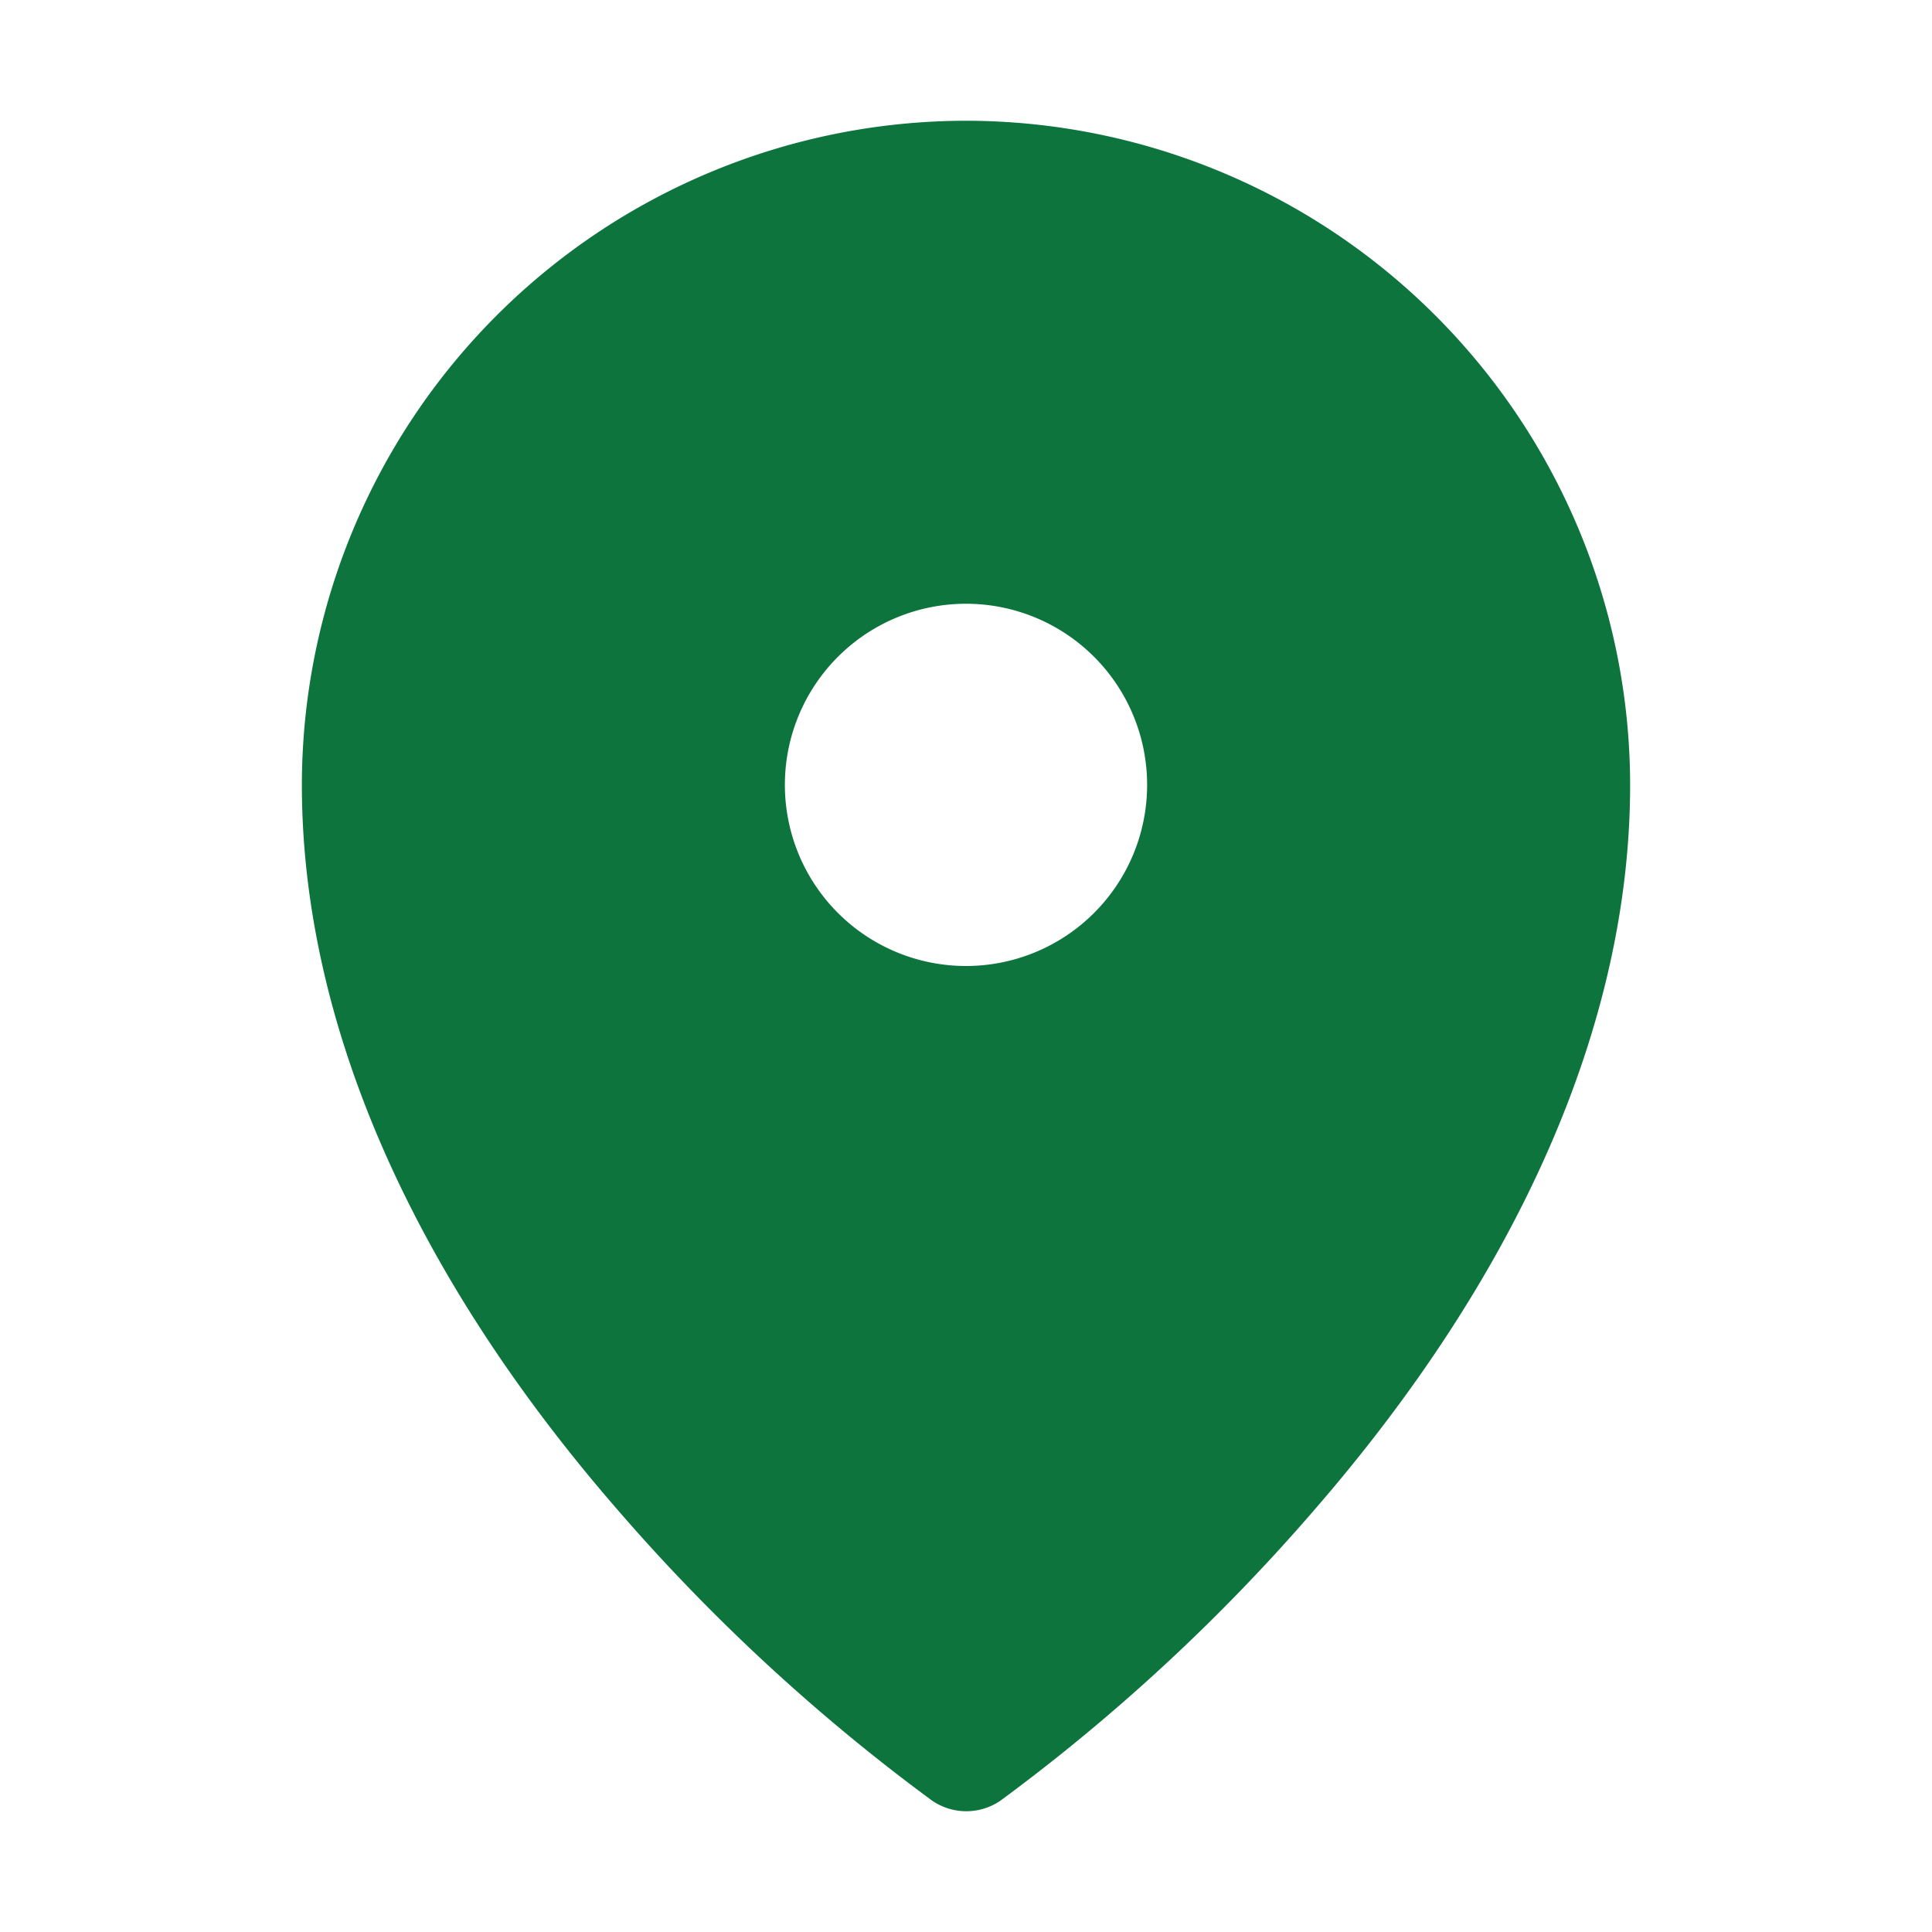
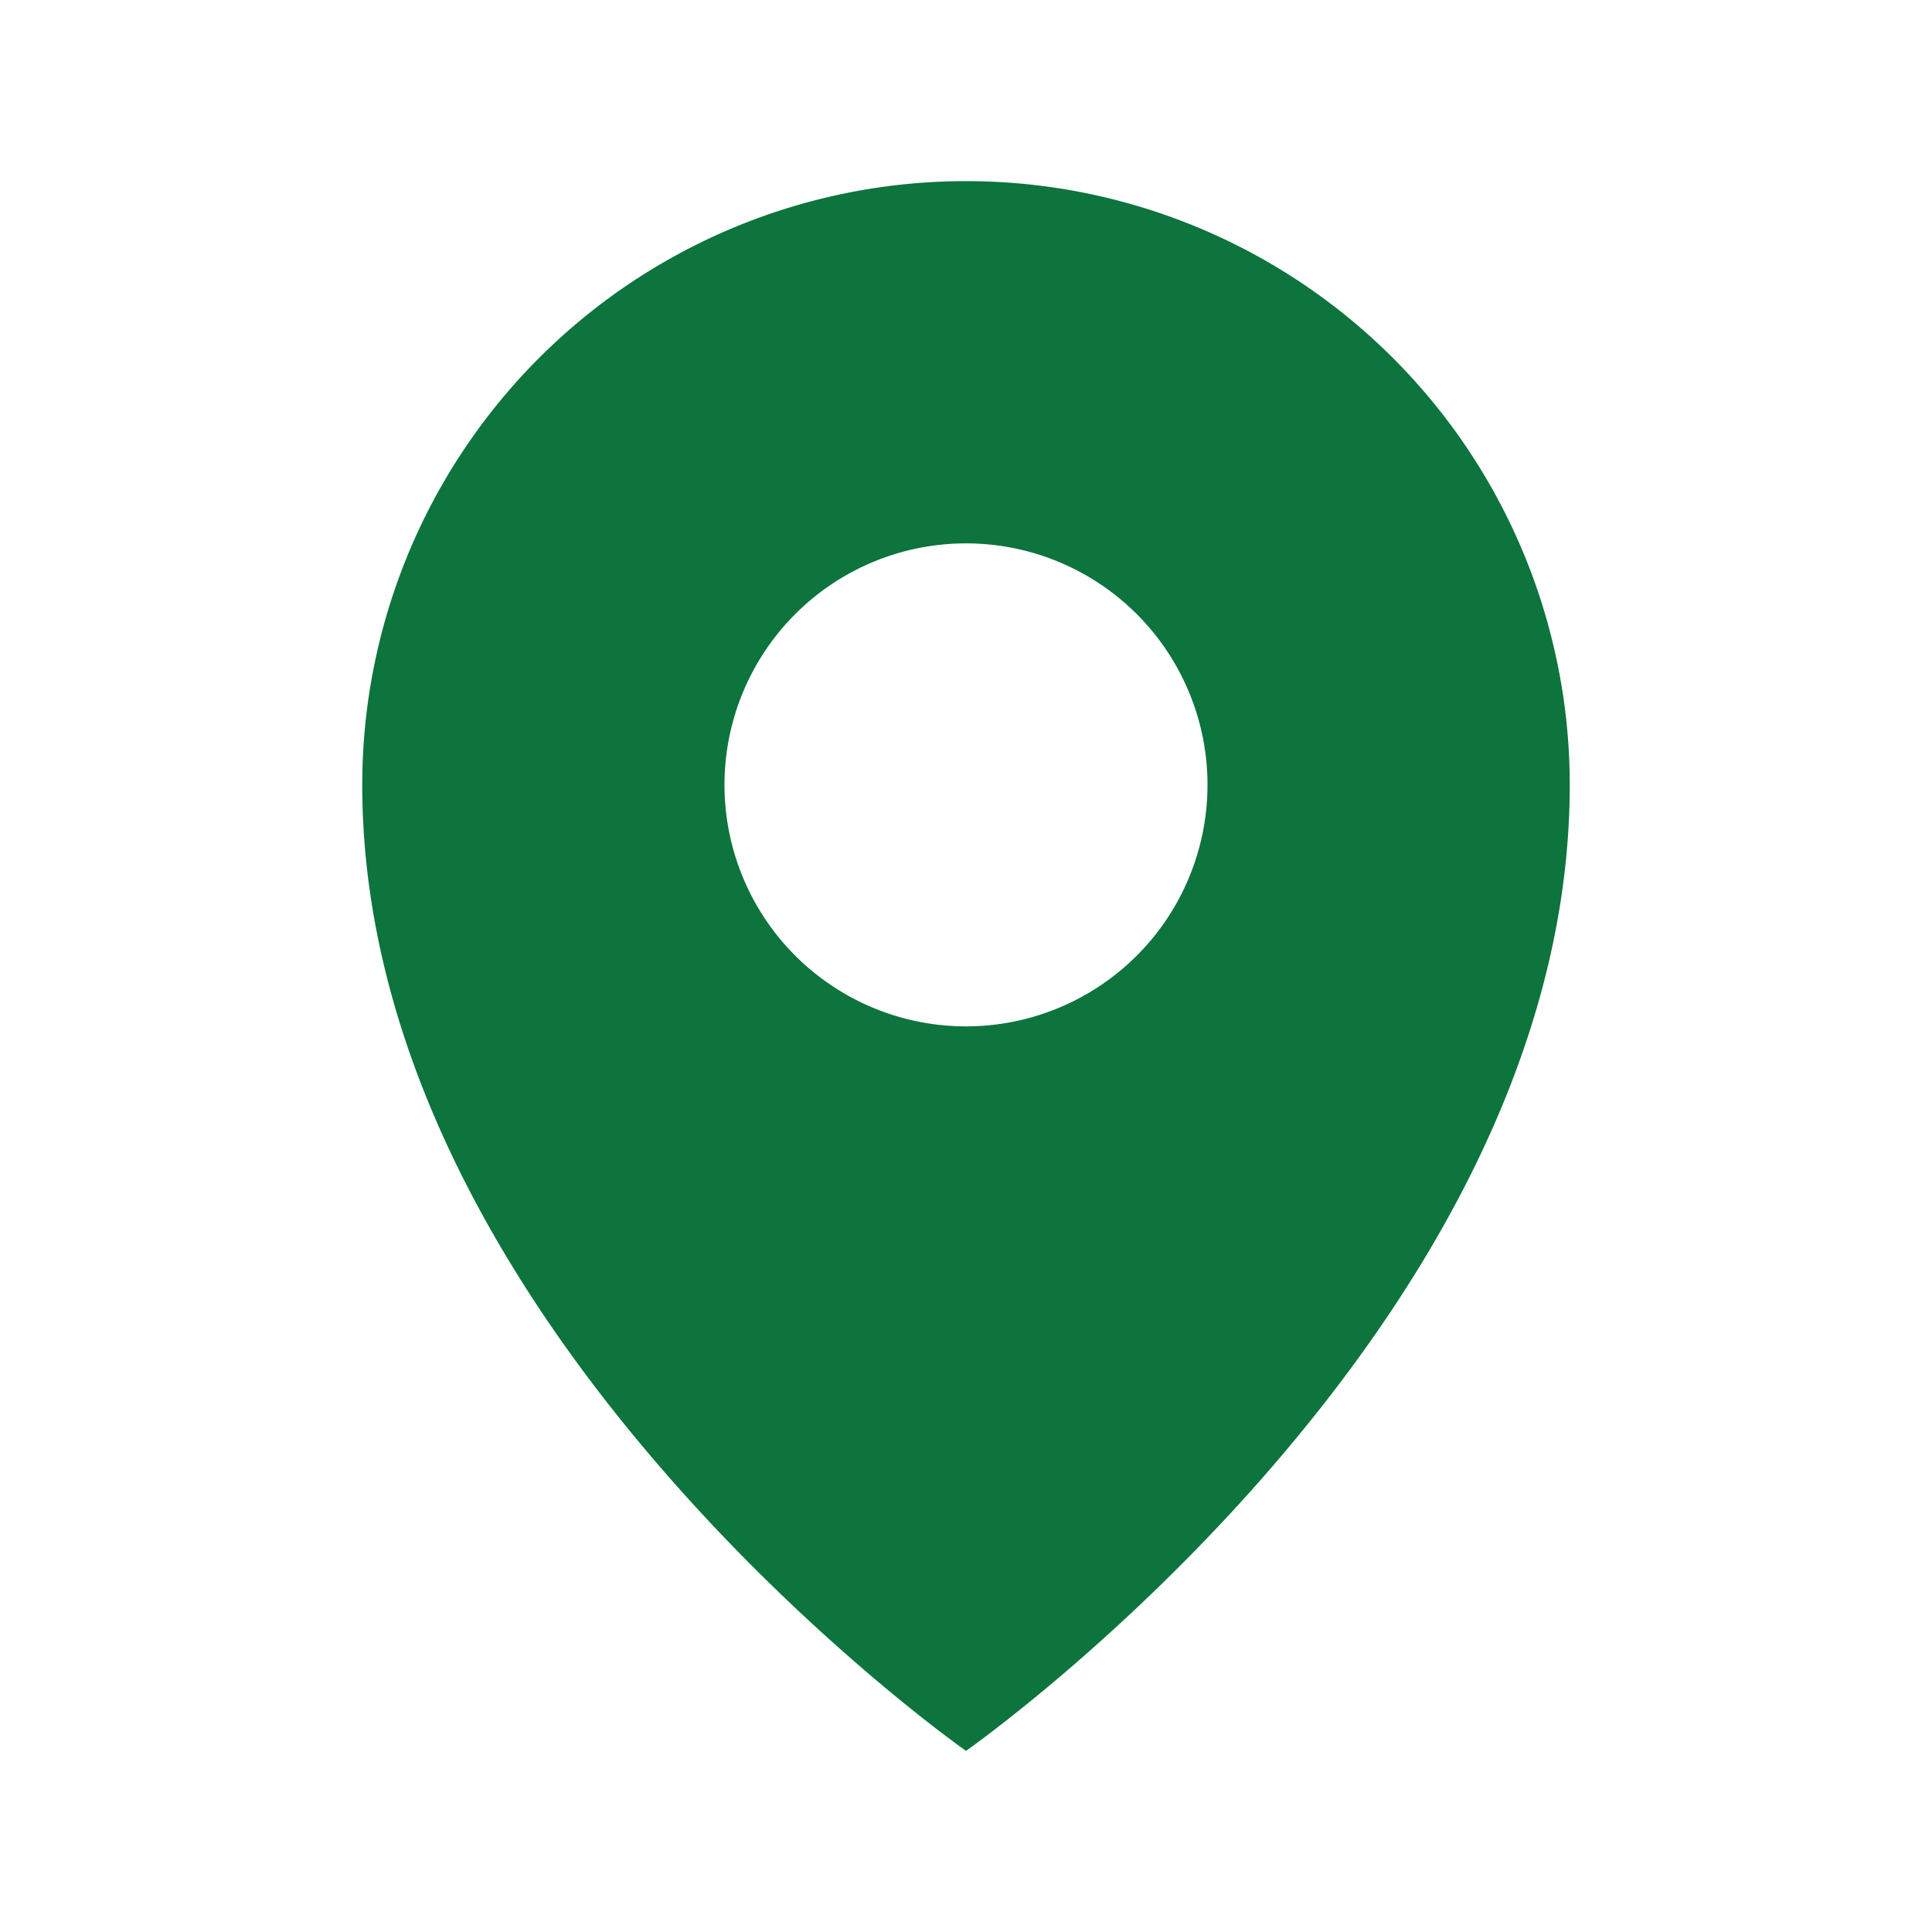
<svg xmlns="http://www.w3.org/2000/svg" width="256" height="256" viewBox="0 0 256 256">
  <g fill="#0c743c">
    <path d="M128 24a80 80 0 0 0-80 80c0 72 80 128 80 128s80-56 80-128a80 80 0 0 0-80-80m0 112a32 32 0 1 1 32-32a32 32 0 0 1-32 32" opacity="1" />
-     <path d="M128 64a40 40 0 1 0 40 40a40 40 0 0 0-40-40m0 64a24 24 0 1 1 24-24a24 24 0 0 1-24 24m0-112a88.1 88.1 0 0 0-88 88c0 31.4 14.51 64.68 42 96.25a254.2 254.2 0 0 0 41.45 38.3a8 8 0 0 0 9.18 0a254.2 254.2 0 0 0 41.37-38.3c27.45-31.57 42-64.85 42-96.25a88.1 88.1 0 0 0-88-88m0 206c-16.53-13-72-60.75-72-118a72 72 0 0 1 144 0c0 57.23-55.47 105-72 118" />
  </g>
</svg>